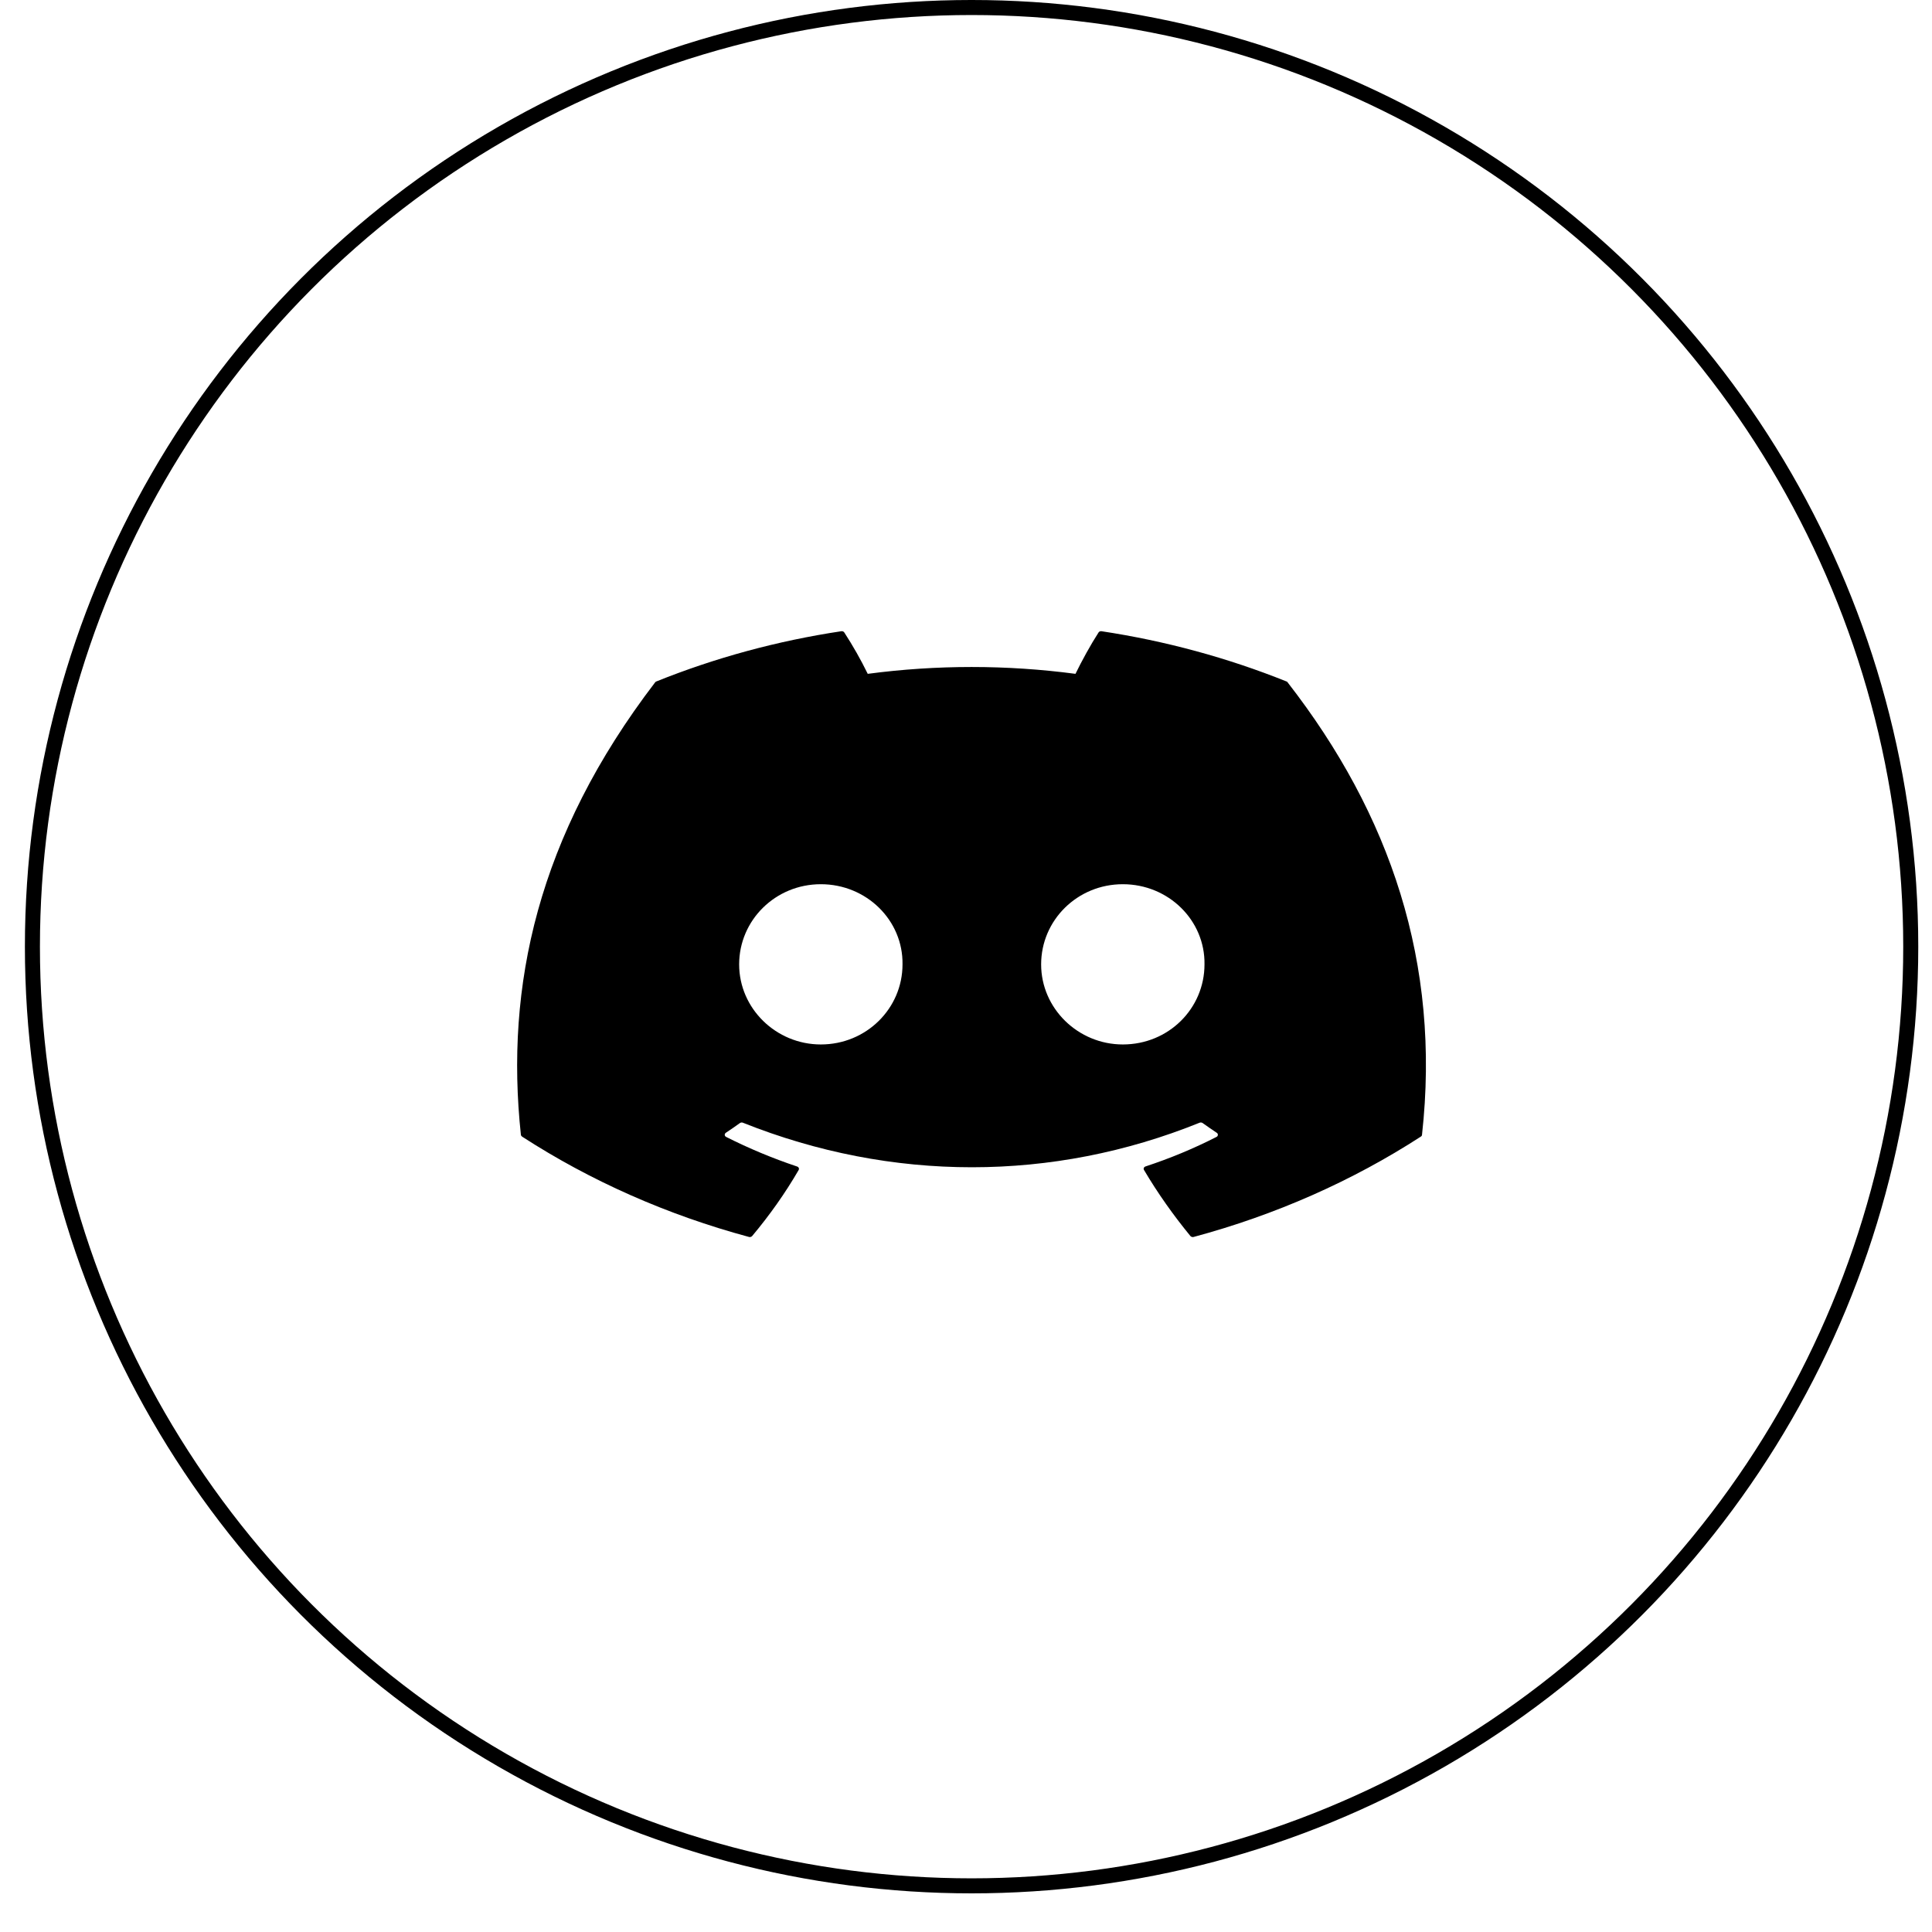
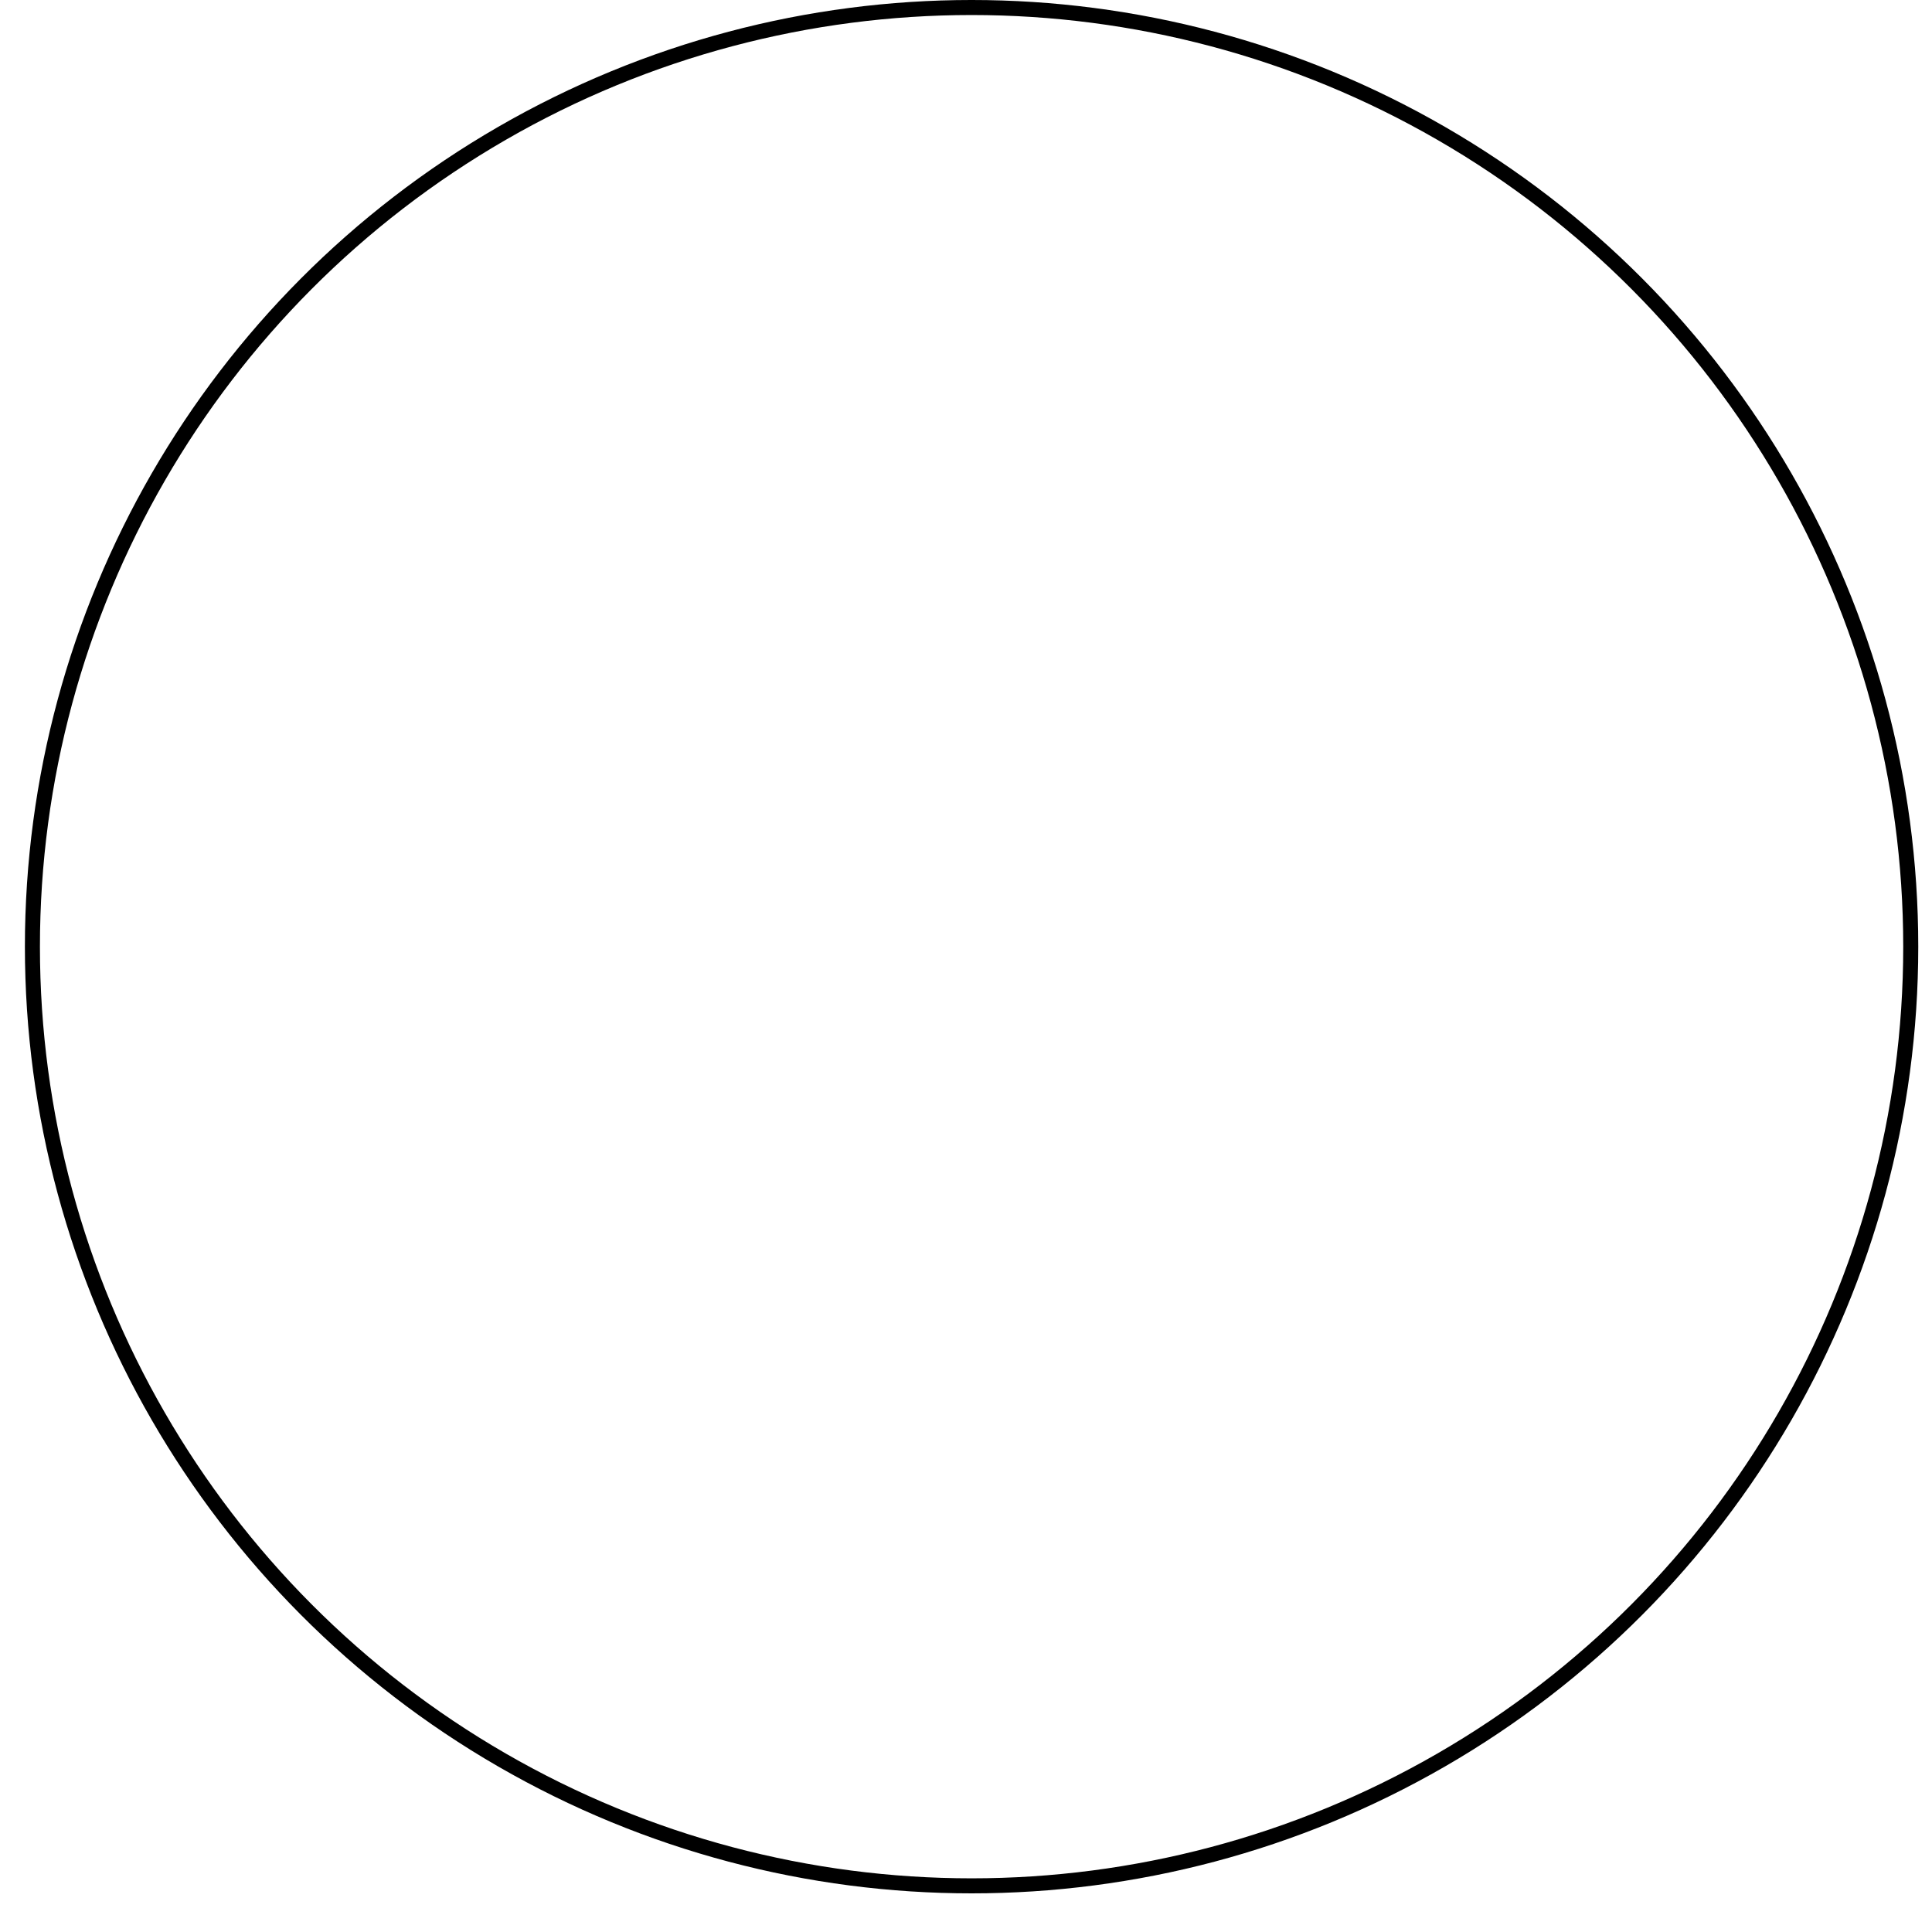
<svg xmlns="http://www.w3.org/2000/svg" width="36" height="36" viewBox="0 0 36 36" fill="none">
  <circle cx="18.104" cy="17.64" r="17.5" stroke="black" stroke-width="0.28" />
-   <path d="M23.972 12.698C22.874 12.257 21.715 11.942 20.525 11.762C20.514 11.76 20.503 11.762 20.493 11.766C20.483 11.77 20.475 11.777 20.47 11.785C20.321 12.016 20.155 12.319 20.04 12.556C18.757 12.386 17.452 12.386 16.169 12.556C16.04 12.292 15.894 12.035 15.732 11.785C15.727 11.777 15.719 11.77 15.709 11.766C15.699 11.762 15.688 11.76 15.677 11.762C14.487 11.941 13.328 12.256 12.23 12.698C12.221 12.701 12.213 12.707 12.208 12.714C10.013 15.583 9.411 18.381 9.706 21.145C9.707 21.157 9.717 21.171 9.728 21.179C11.007 22.007 12.436 22.639 13.957 23.049C13.967 23.052 13.979 23.052 13.989 23.048C14 23.045 14.009 23.039 14.016 23.031C14.342 22.642 14.632 22.232 14.882 21.801C14.887 21.792 14.889 21.782 14.887 21.772C14.885 21.762 14.879 21.753 14.871 21.746C14.866 21.742 14.859 21.738 14.852 21.736C14.396 21.583 13.954 21.399 13.531 21.185C13.519 21.179 13.51 21.17 13.507 21.158C13.502 21.147 13.504 21.135 13.51 21.124C13.514 21.117 13.519 21.111 13.526 21.107C13.615 21.048 13.704 20.987 13.788 20.926C13.796 20.921 13.805 20.918 13.814 20.916C13.824 20.915 13.833 20.916 13.842 20.92C16.614 22.027 19.615 22.027 22.353 20.92C22.362 20.916 22.372 20.915 22.382 20.916C22.392 20.917 22.401 20.921 22.409 20.926C22.494 20.987 22.582 21.048 22.671 21.107C22.678 21.111 22.684 21.117 22.688 21.124C22.692 21.131 22.694 21.139 22.693 21.147C22.693 21.155 22.69 21.162 22.686 21.169C22.681 21.176 22.675 21.181 22.667 21.185C22.245 21.401 21.803 21.584 21.345 21.735C21.338 21.738 21.331 21.741 21.326 21.746C21.32 21.751 21.316 21.756 21.313 21.763C21.311 21.769 21.31 21.776 21.311 21.782C21.311 21.789 21.313 21.795 21.317 21.801C21.571 22.231 21.862 22.642 22.181 23.031C22.188 23.039 22.197 23.045 22.208 23.048C22.218 23.052 22.23 23.052 22.241 23.049C23.763 22.64 25.195 22.008 26.475 21.179C26.482 21.175 26.487 21.17 26.491 21.164C26.495 21.158 26.497 21.151 26.497 21.145C26.851 17.95 25.906 15.175 23.993 12.715C23.991 12.711 23.988 12.708 23.985 12.705C23.981 12.701 23.977 12.699 23.972 12.698ZM15.295 19.462C14.46 19.462 13.773 18.791 13.773 17.97C13.773 17.147 14.448 16.476 15.295 16.476C16.149 16.476 16.83 17.152 16.817 17.97C16.817 18.791 16.143 19.462 15.295 19.462ZM20.922 19.462C20.088 19.462 19.4 18.791 19.4 17.97C19.4 17.147 20.074 16.476 20.922 16.476C21.776 16.476 22.457 17.152 22.444 17.97C22.444 18.791 21.776 19.462 20.922 19.462Z" fill="black" />
</svg>